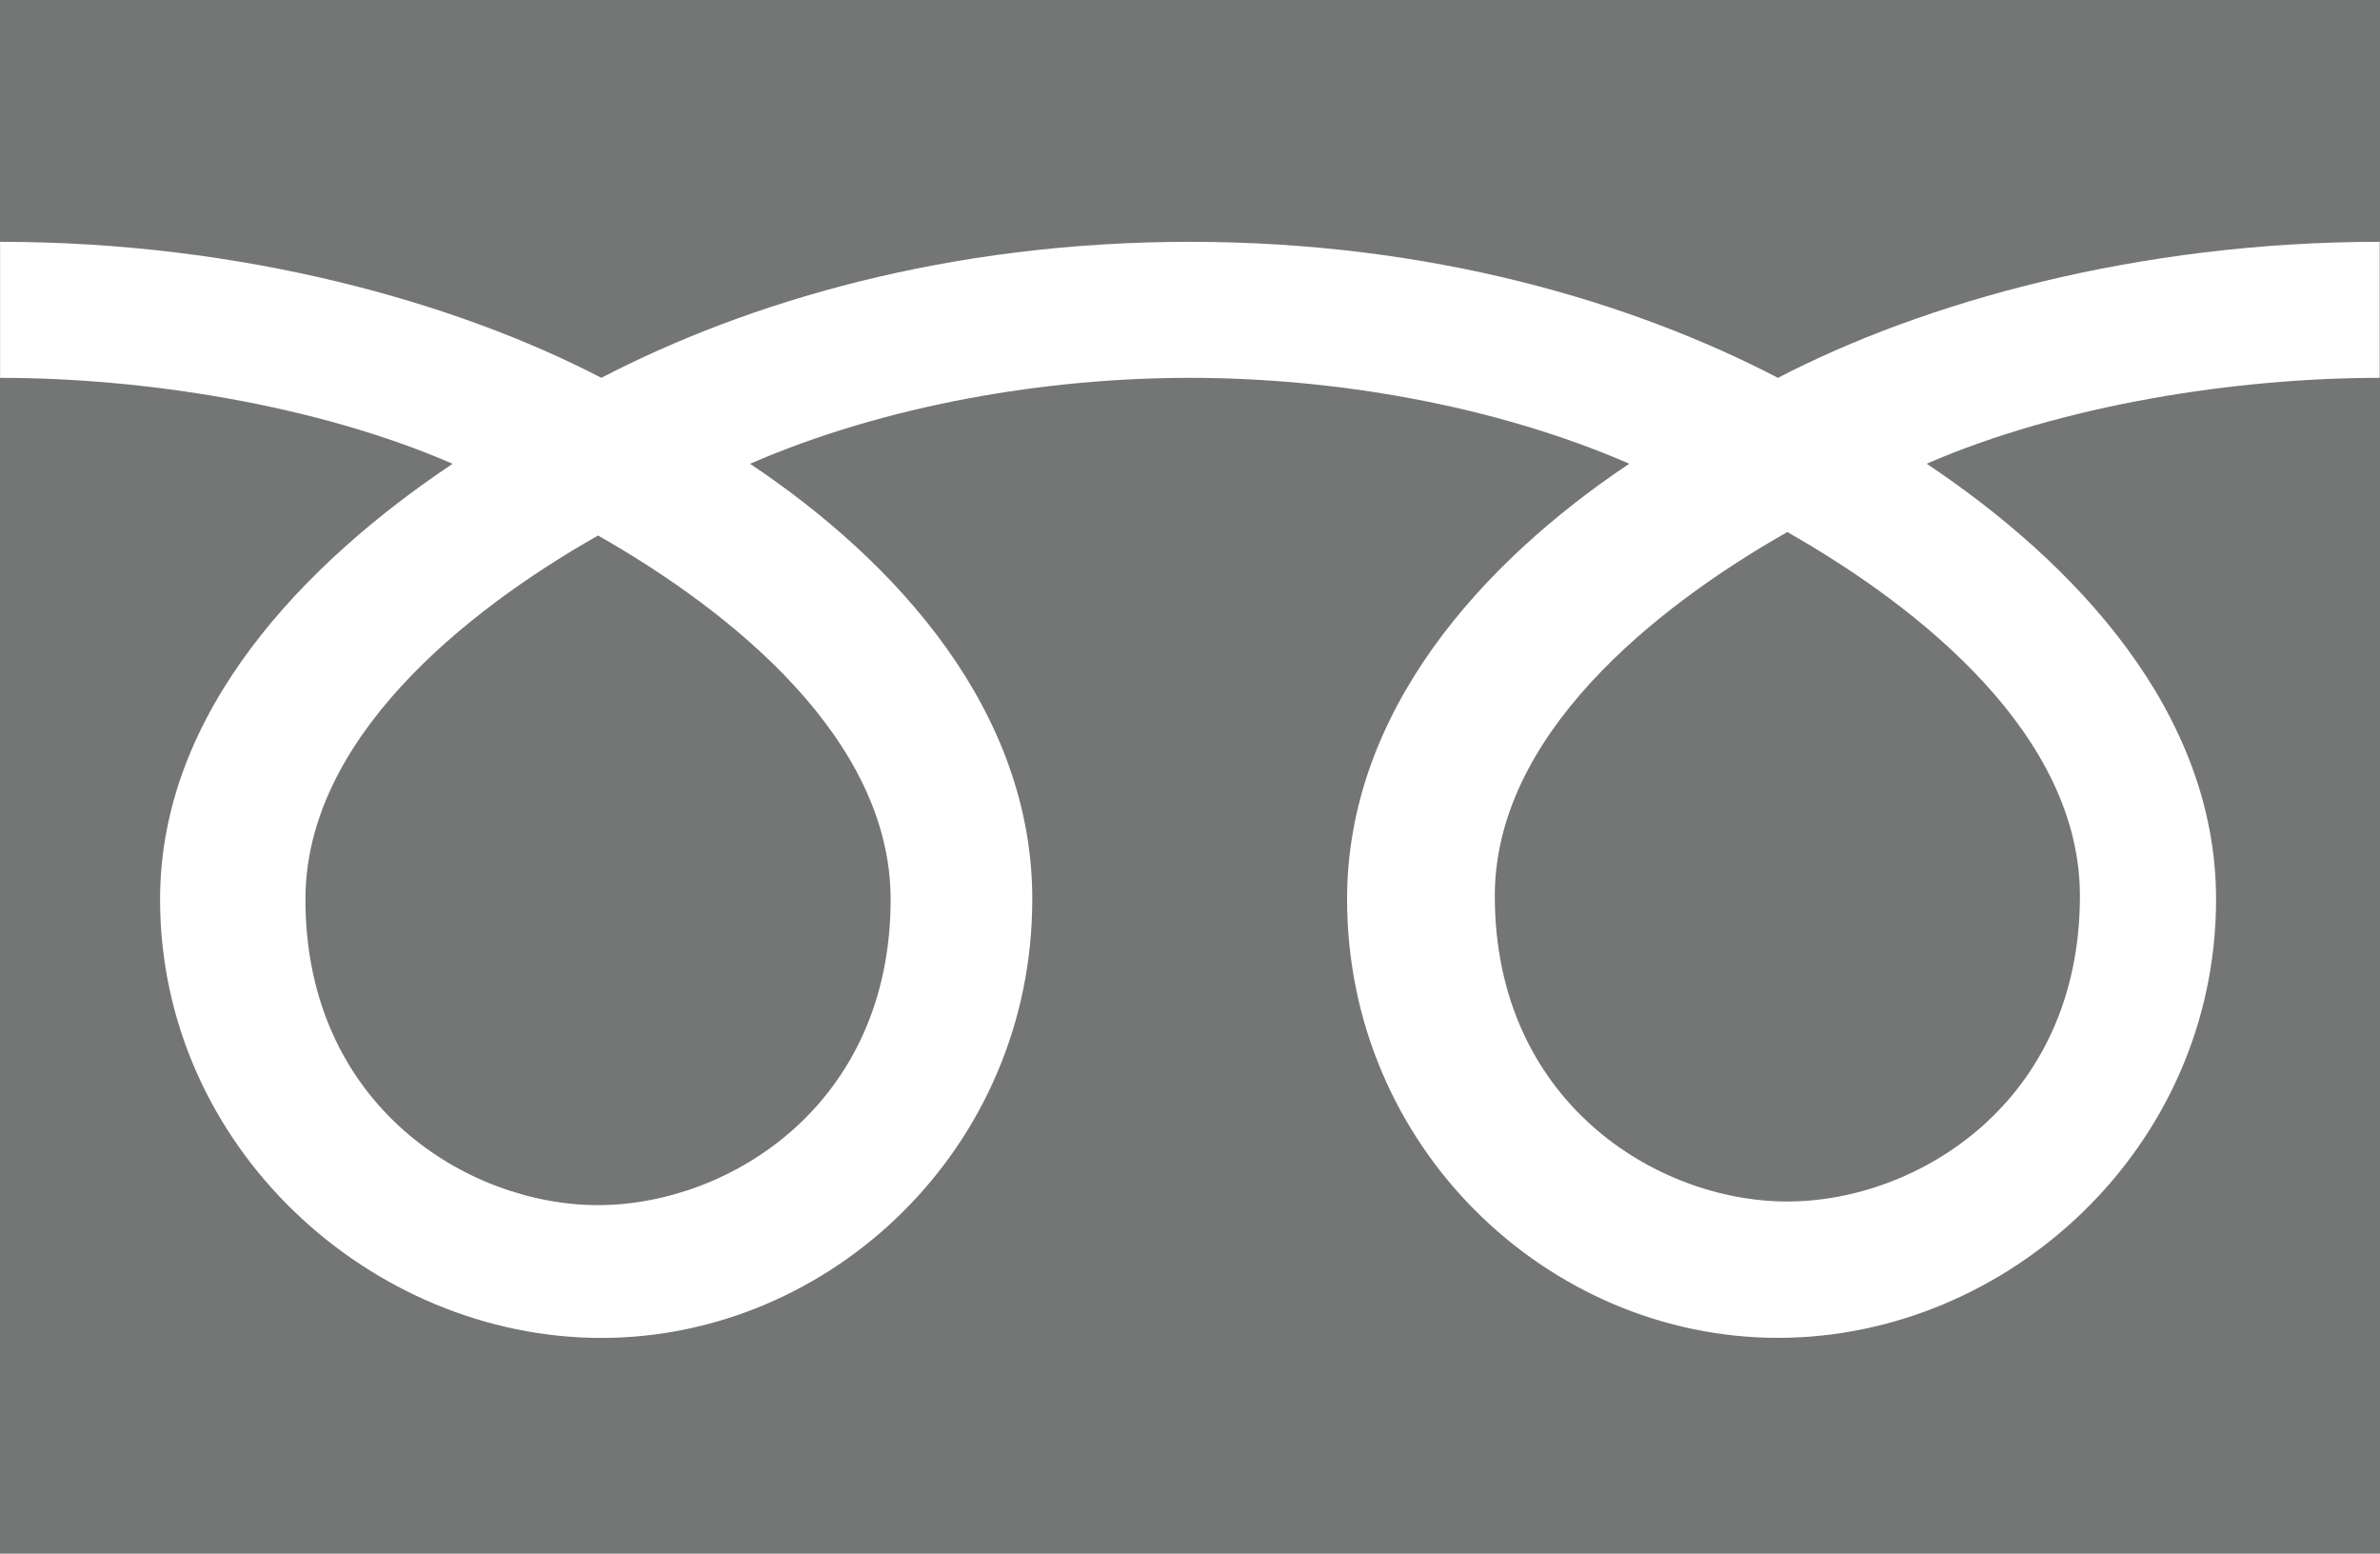
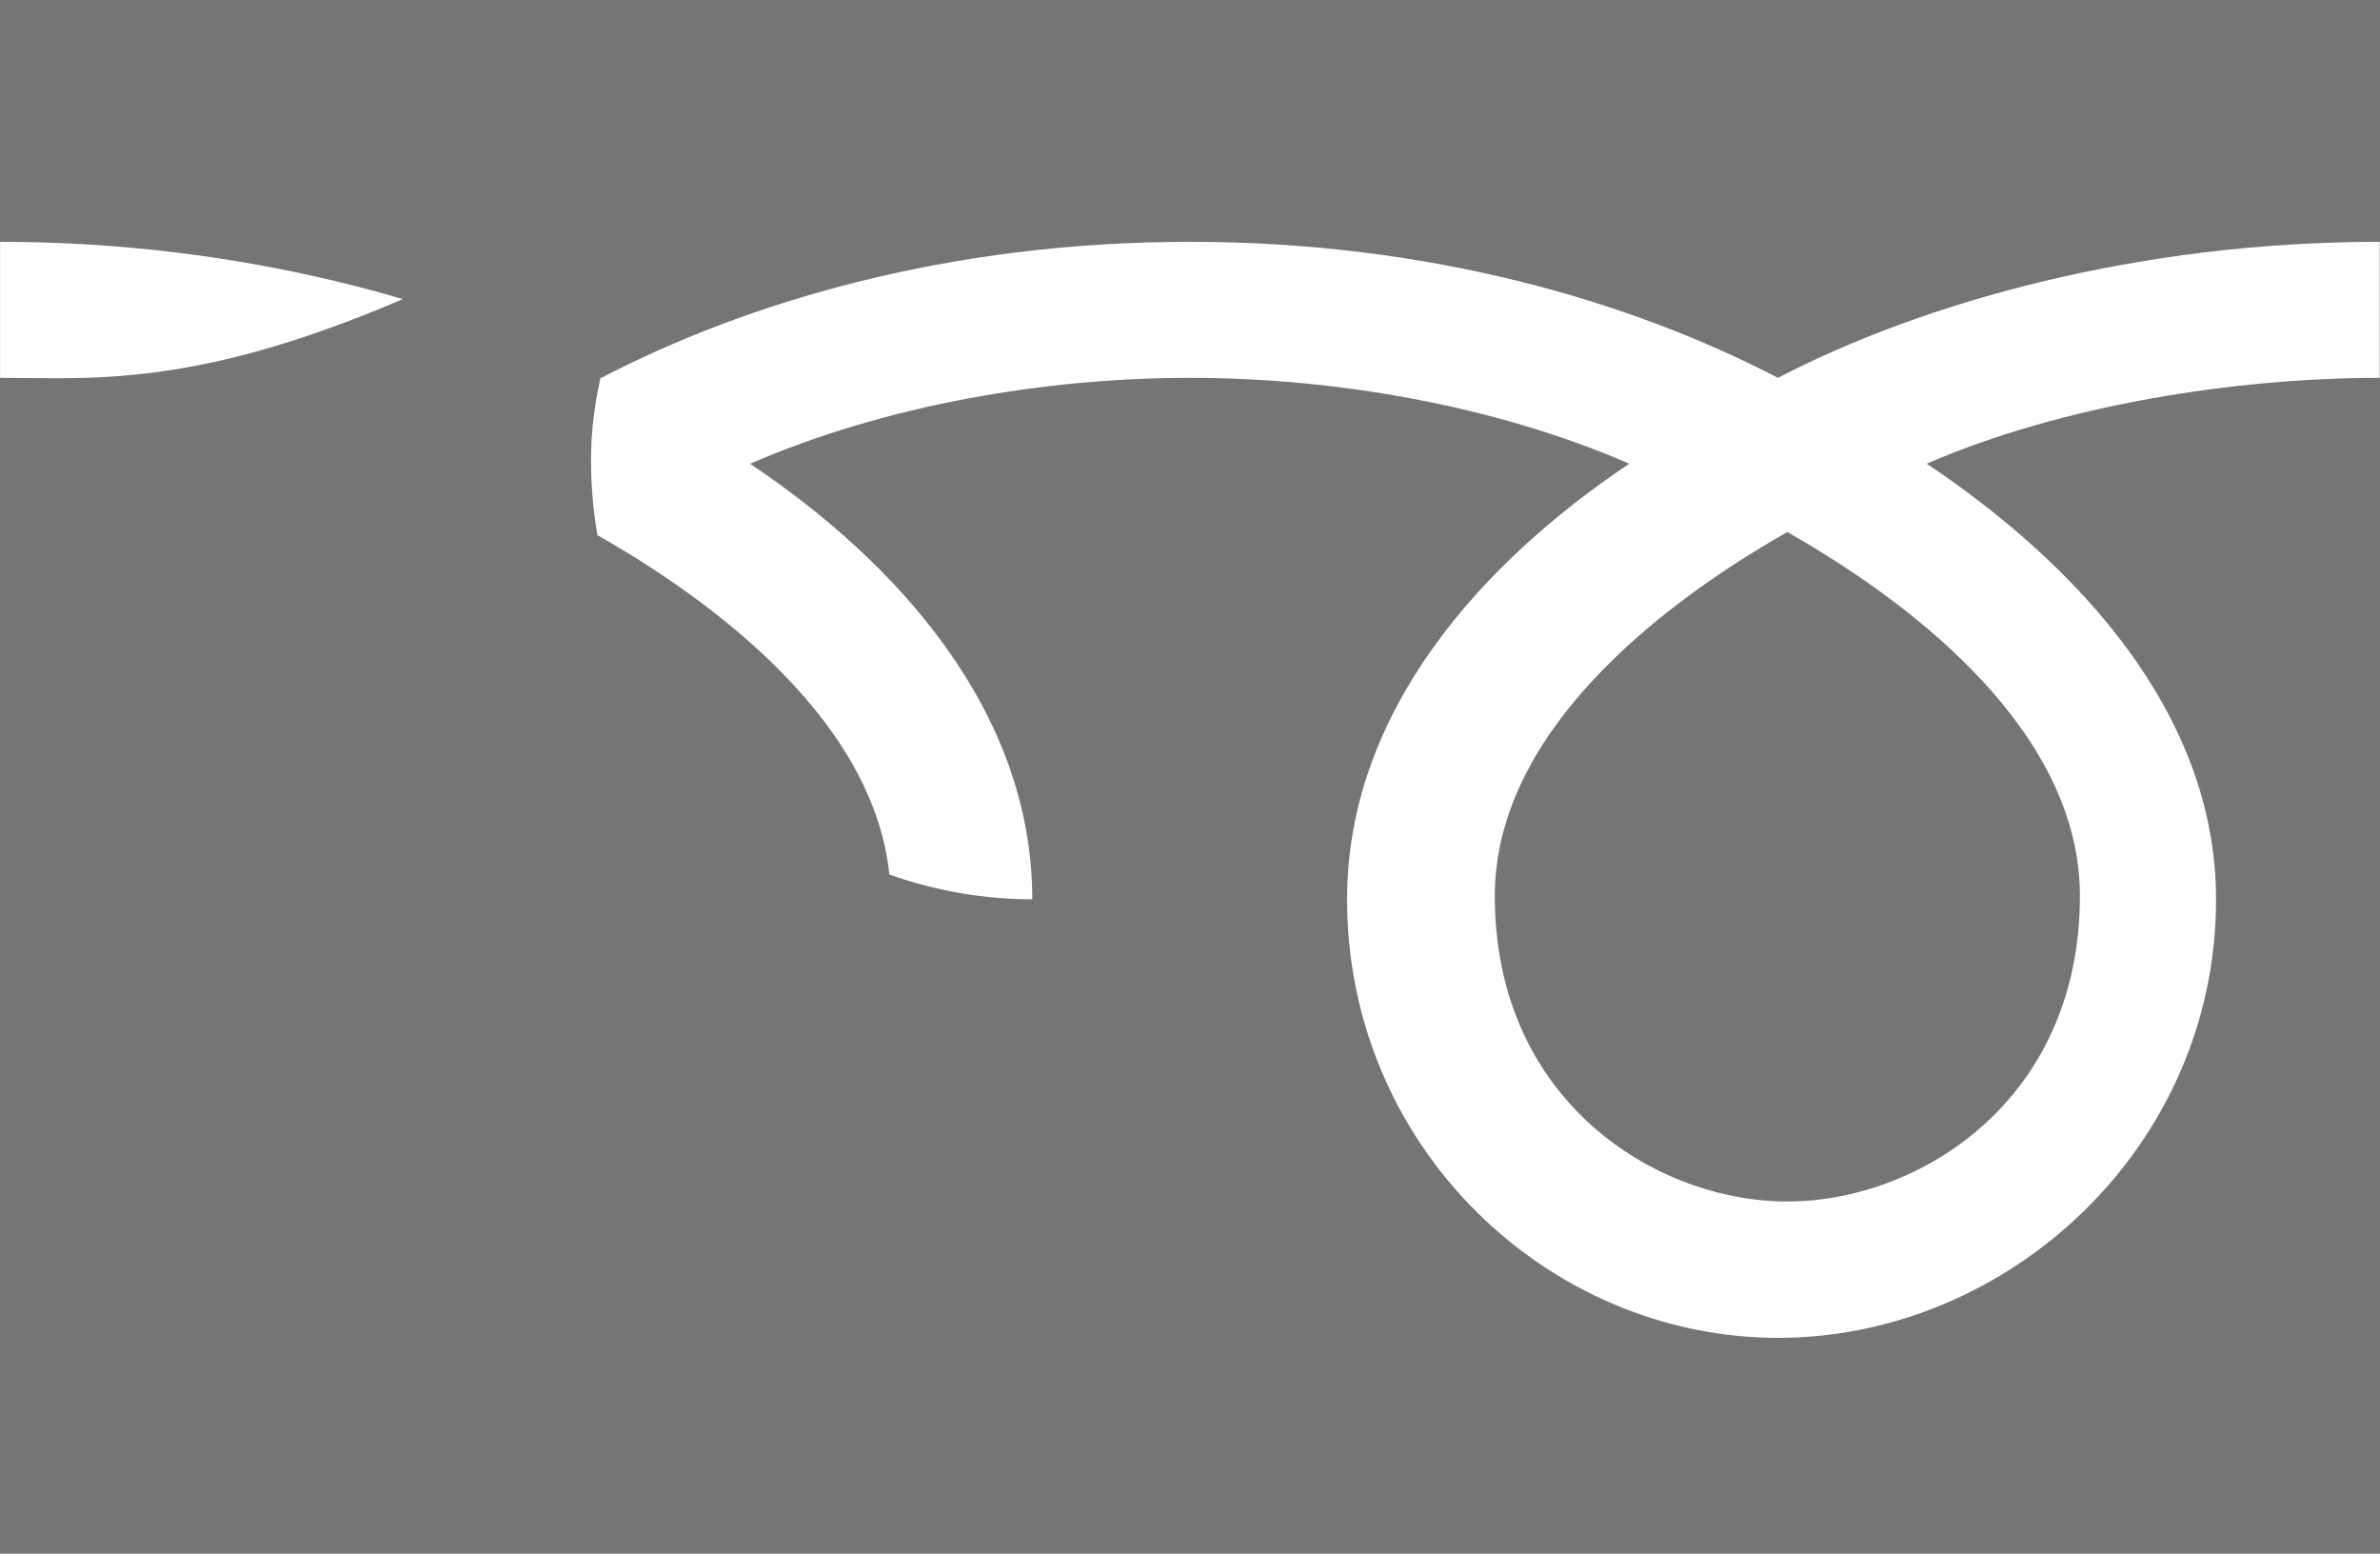
<svg xmlns="http://www.w3.org/2000/svg" version="1.1" id="レイヤー_1" x="0px" y="0px" width="30.242px" height="19.738px" viewBox="0 0 30.242 19.738" enable-background="new 0 0 30.242 19.738" xml:space="preserve">
  <g>
    <g>
-       <path fill="#747575" d="M18.994,11.382c0,2.614,2.058,3.882,3.717,3.882s3.718-1.268,3.718-3.882c0-2.032-2.01-3.653-3.718-4.623    C21.003,7.729,18.994,9.351,18.994,11.382z M3.881,11.426c0,2.616,2.06,3.884,3.718,3.884s3.718-1.268,3.718-3.884    c0-2.031-2.011-3.653-3.718-4.623C5.892,7.773,3.881,9.396,3.881,11.426z M0,0v19.738h30.242V0H0z M30.238,4.8    c-1.816,0-4.024,0.339-5.756,1.091c1.869,1.249,3.677,3.143,3.677,5.533c0,3.158-2.648,5.572-5.566,5.572    c-2.916,0-5.476-2.414-5.476-5.572c0-2.39,1.718-4.284,3.586-5.533C18.973,5.14,16.934,4.8,15.117,4.8S11.26,5.14,9.531,5.892    c1.869,1.249,3.586,3.143,3.586,5.533c0,3.158-2.559,5.572-5.476,5.572c-2.917,0-5.607-2.414-5.607-5.572    c0-2.39,1.849-4.284,3.717-5.533C4.021,5.14,1.817,4.8,0.001,4.8V3.072c3.072,0,5.791,0.767,7.64,1.728    c1.849-0.961,4.403-1.728,7.476-1.728c3.072,0,5.626,0.767,7.475,1.728c1.85-0.961,4.572-1.728,7.646-1.728V4.8z" />
+       <path fill="#747575" d="M18.994,11.382c0,2.614,2.058,3.882,3.717,3.882s3.718-1.268,3.718-3.882c0-2.032-2.01-3.653-3.718-4.623    C21.003,7.729,18.994,9.351,18.994,11.382z M3.881,11.426c0,2.616,2.06,3.884,3.718,3.884s3.718-1.268,3.718-3.884    c0-2.031-2.011-3.653-3.718-4.623C5.892,7.773,3.881,9.396,3.881,11.426z M0,0v19.738h30.242V0H0z M30.238,4.8    c-1.816,0-4.024,0.339-5.756,1.091c1.869,1.249,3.677,3.143,3.677,5.533c0,3.158-2.648,5.572-5.566,5.572    c-2.916,0-5.476-2.414-5.476-5.572c0-2.39,1.718-4.284,3.586-5.533C18.973,5.14,16.934,4.8,15.117,4.8S11.26,5.14,9.531,5.892    c1.869,1.249,3.586,3.143,3.586,5.533c-2.917,0-5.607-2.414-5.607-5.572    c0-2.39,1.849-4.284,3.717-5.533C4.021,5.14,1.817,4.8,0.001,4.8V3.072c3.072,0,5.791,0.767,7.64,1.728    c1.849-0.961,4.403-1.728,7.476-1.728c3.072,0,5.626,0.767,7.475,1.728c1.85-0.961,4.572-1.728,7.646-1.728V4.8z" />
    </g>
  </g>
</svg>